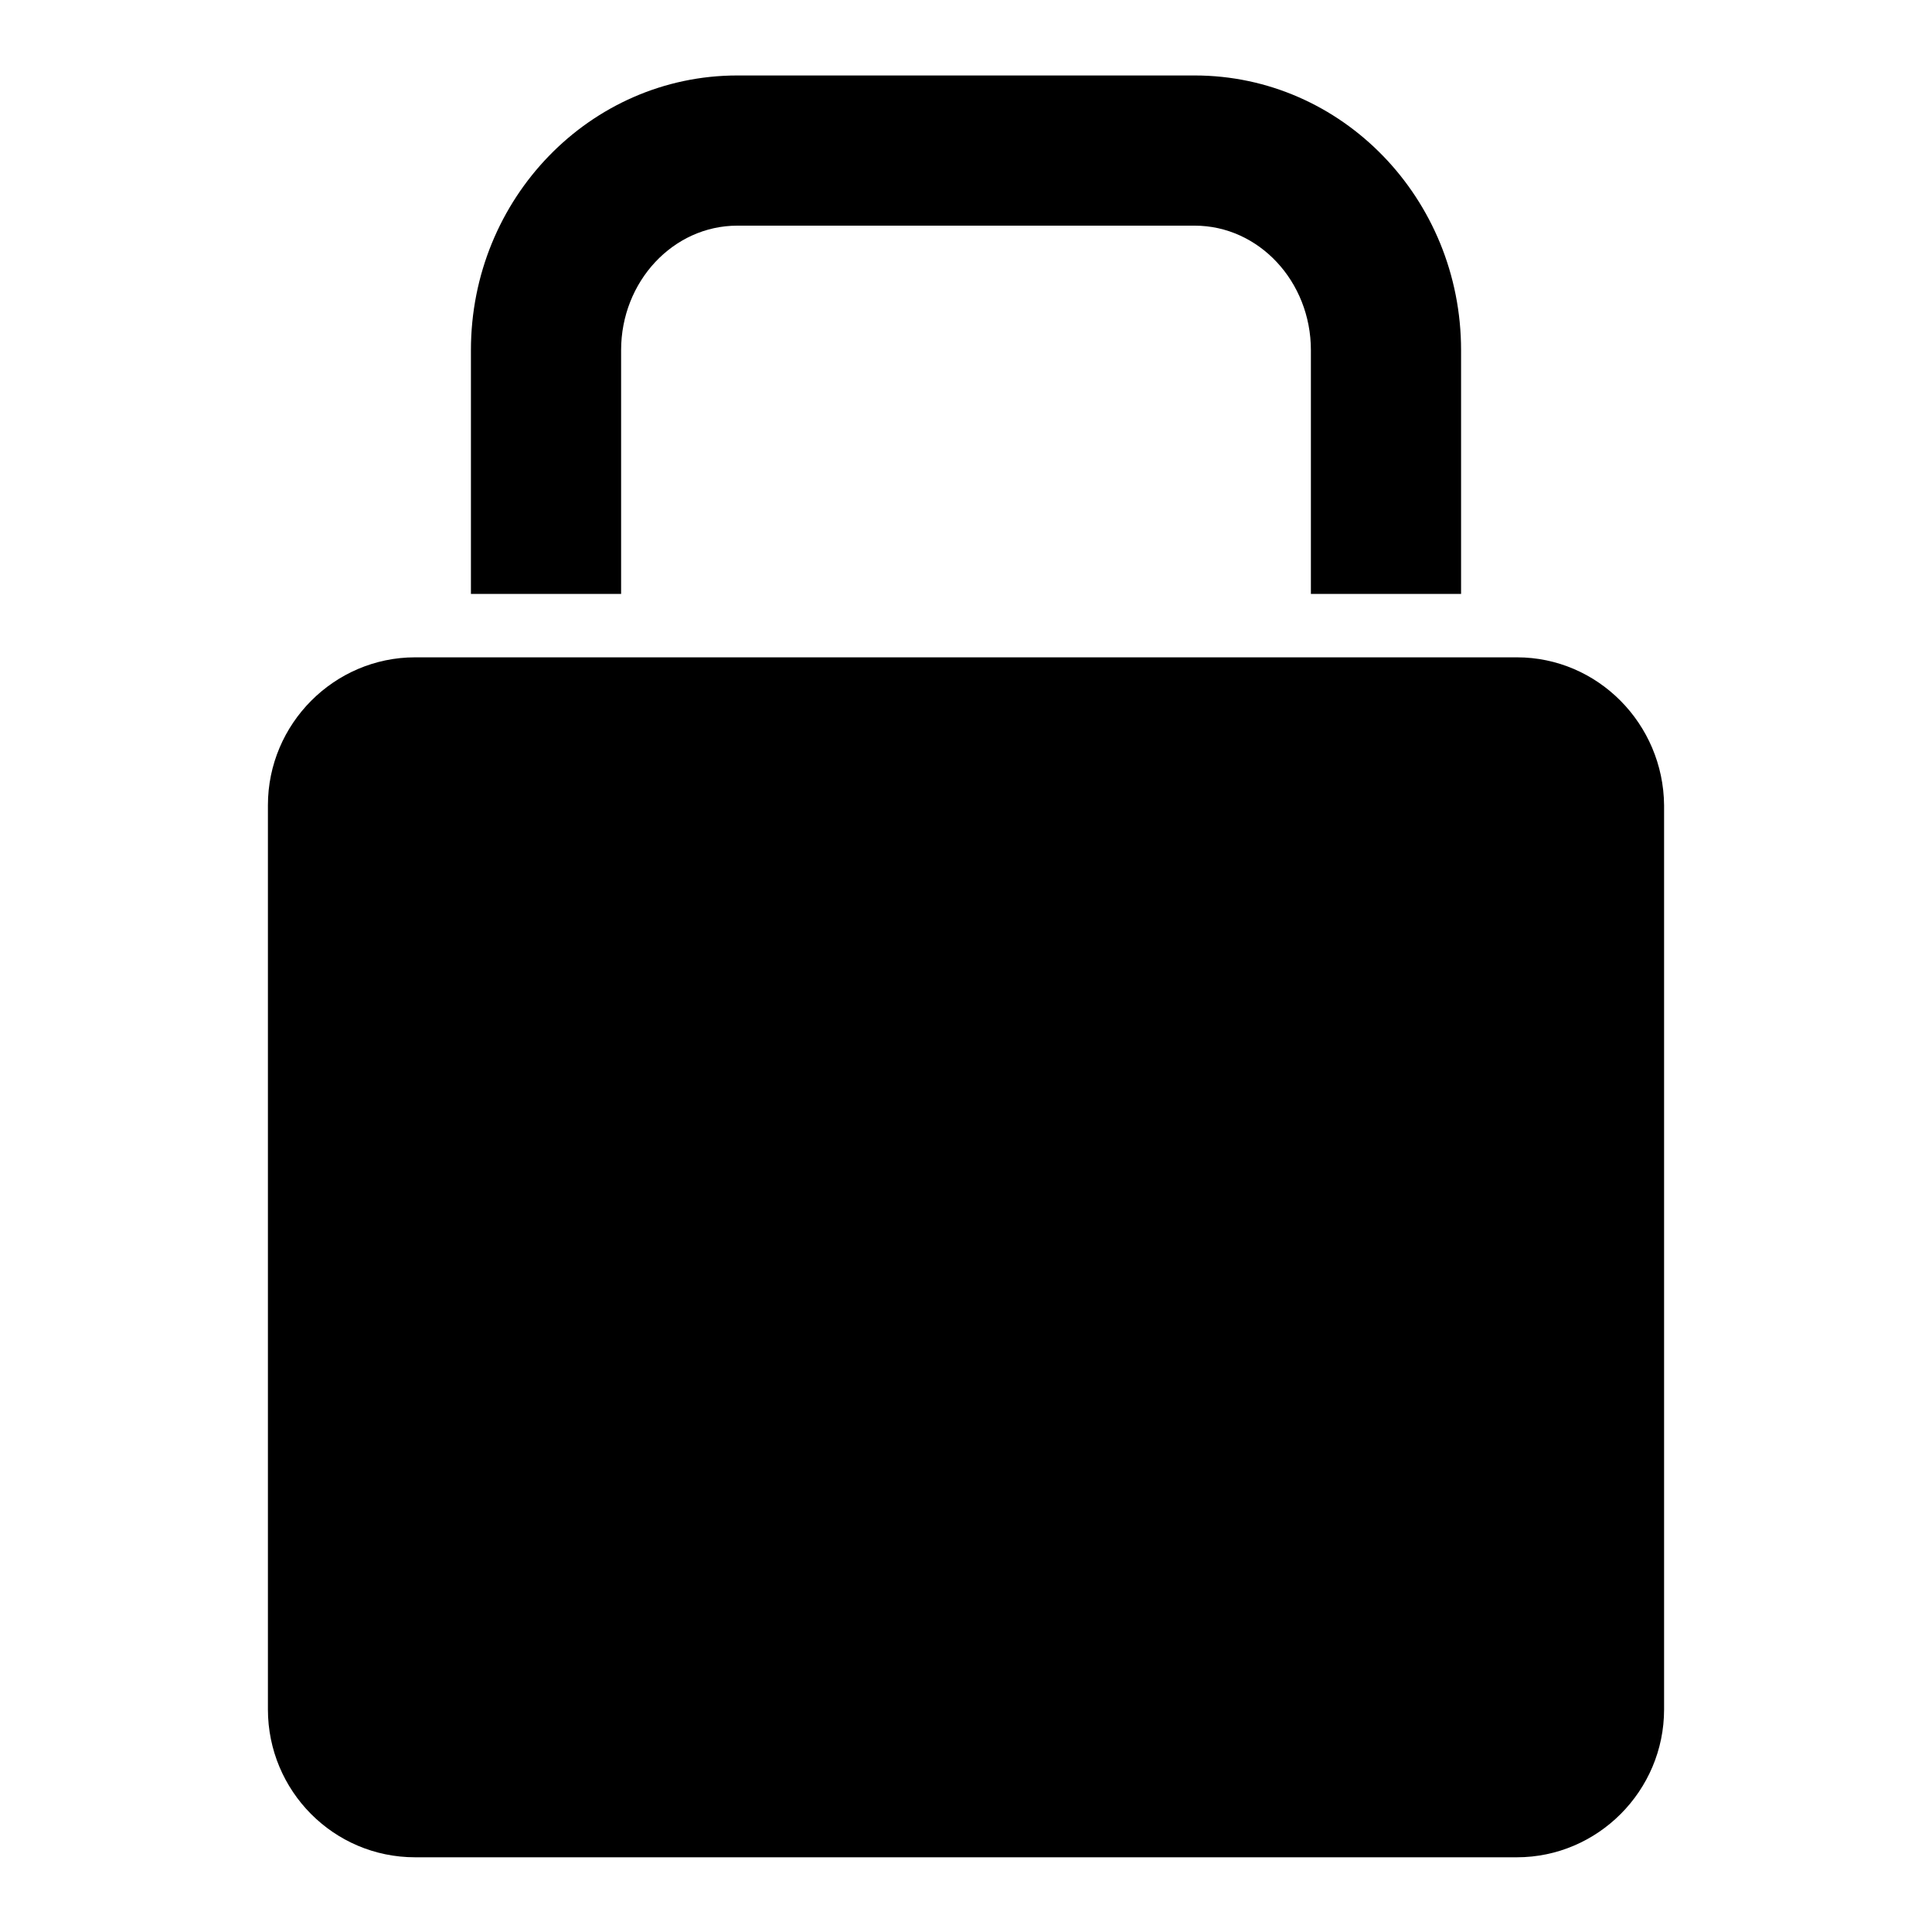
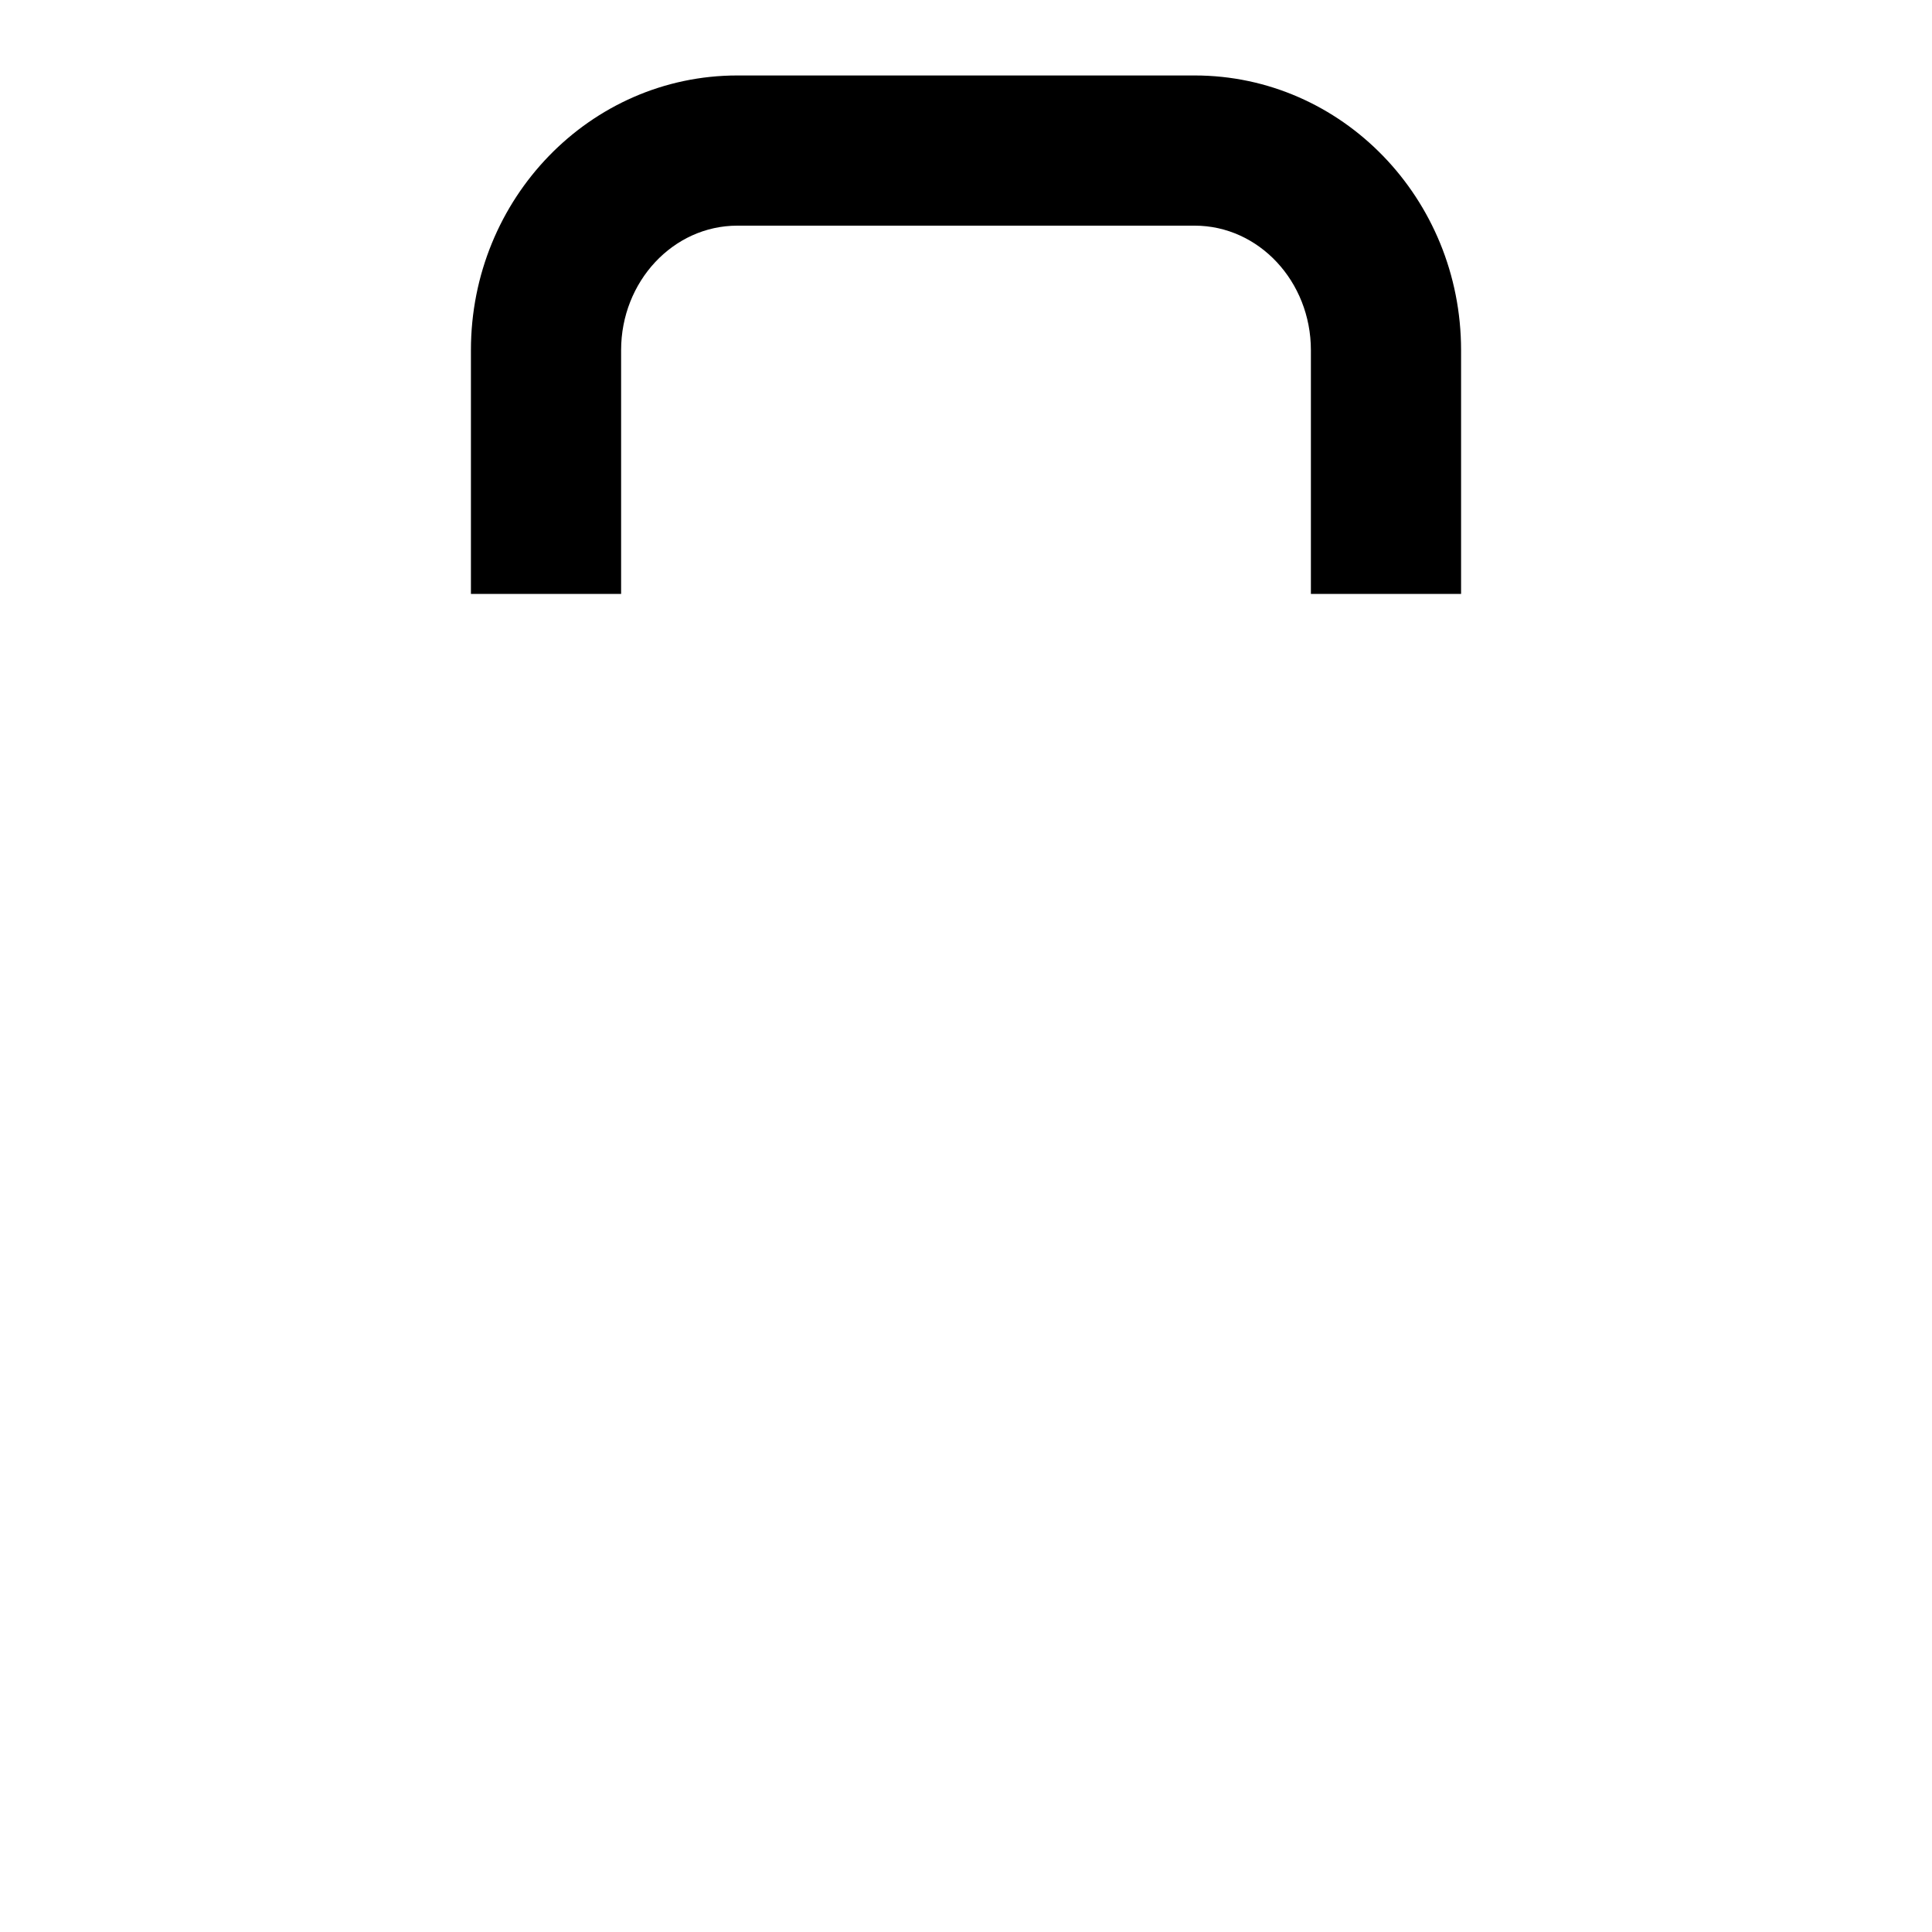
<svg xmlns="http://www.w3.org/2000/svg" version="1.1" x="0px" y="0px" viewBox="0 0 256 256" enable-background="new 0 0 256 256" xml:space="preserve">
  <g>
    <g>
-       <path fill="#000000" d="M201,87.1H55c-10.7,0-19.5,8.8-19.5,19.6v119.8c0,10.8,8.7,19.6,19.5,19.6H201c10.7,0,19.5-8.8,19.5-19.6V106.7C220.4,95.9,211.7,87.1,201,87.1z" />
      <path fill="#000000" d="M82.3,78.7V46.4c0-9.1,6.9-16.5,15.4-16.5h60.6c8.5,0,15.4,7.4,15.4,16.5v32.3h19.9V46.4c0-20.1-15.8-36.4-35.3-36.4H97.7c-19.5,0-35.3,16.3-35.3,36.4v32.3H82.3z" />
    </g>
  </g>
</svg>